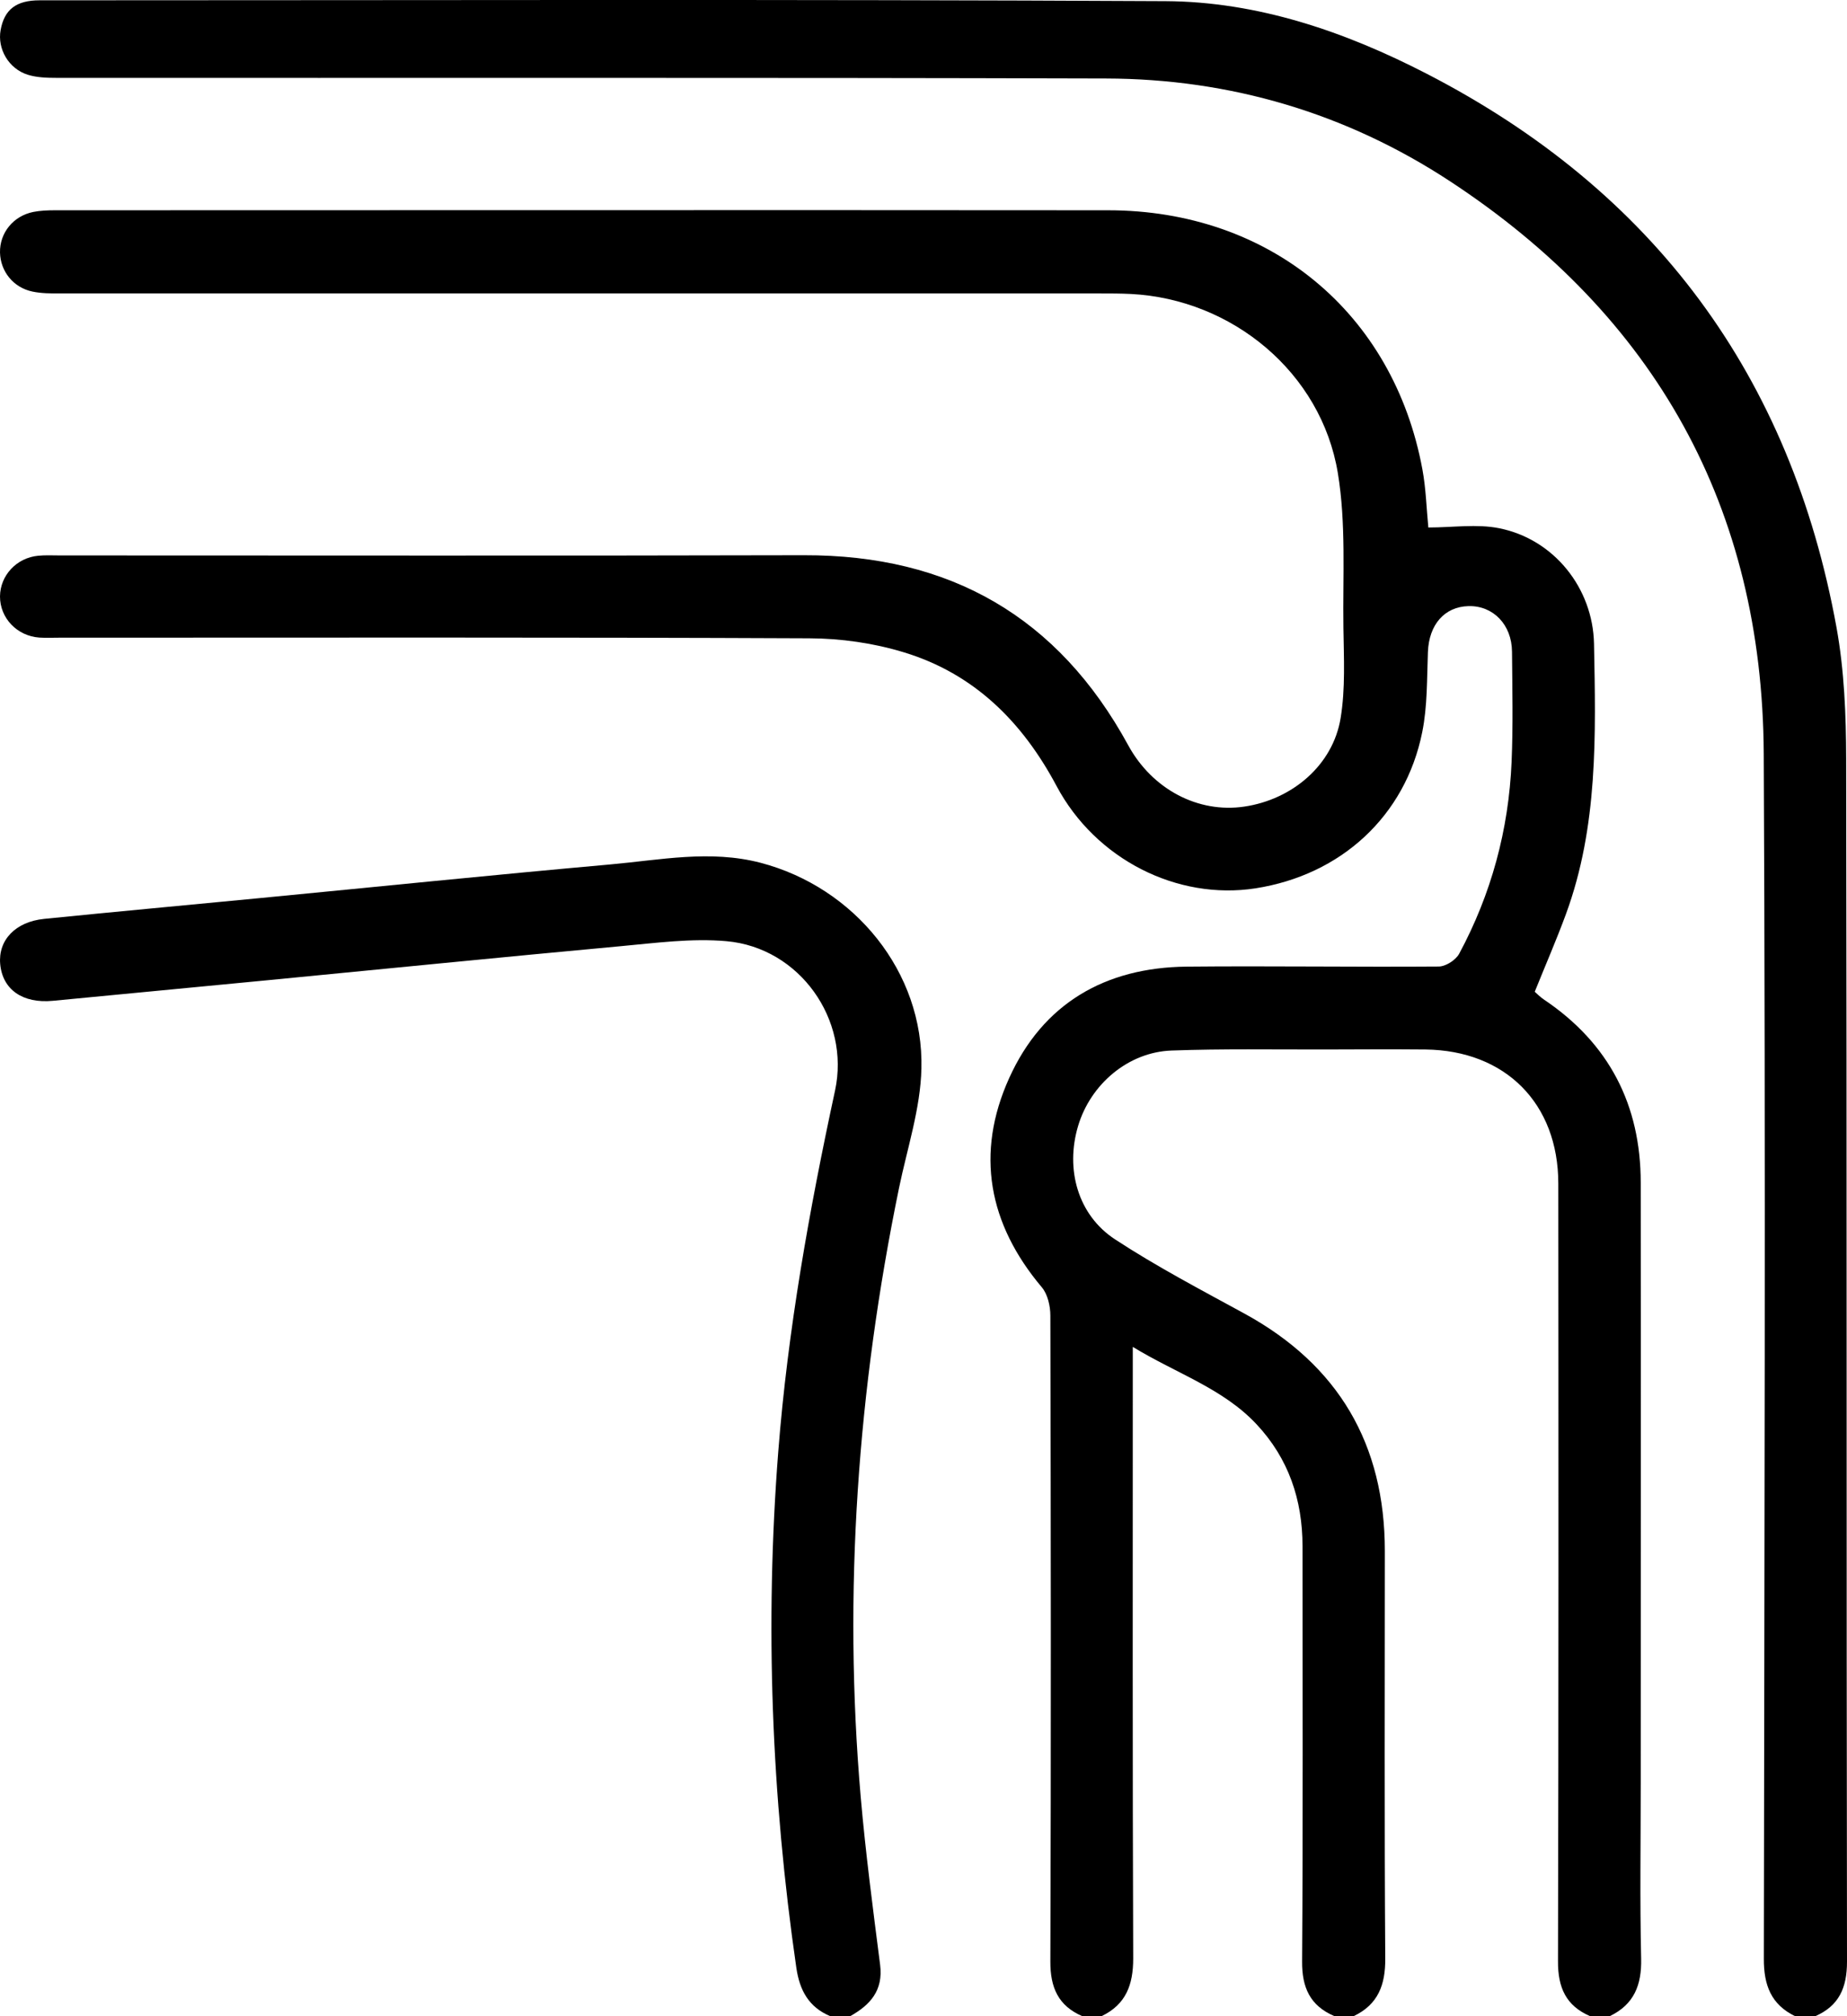
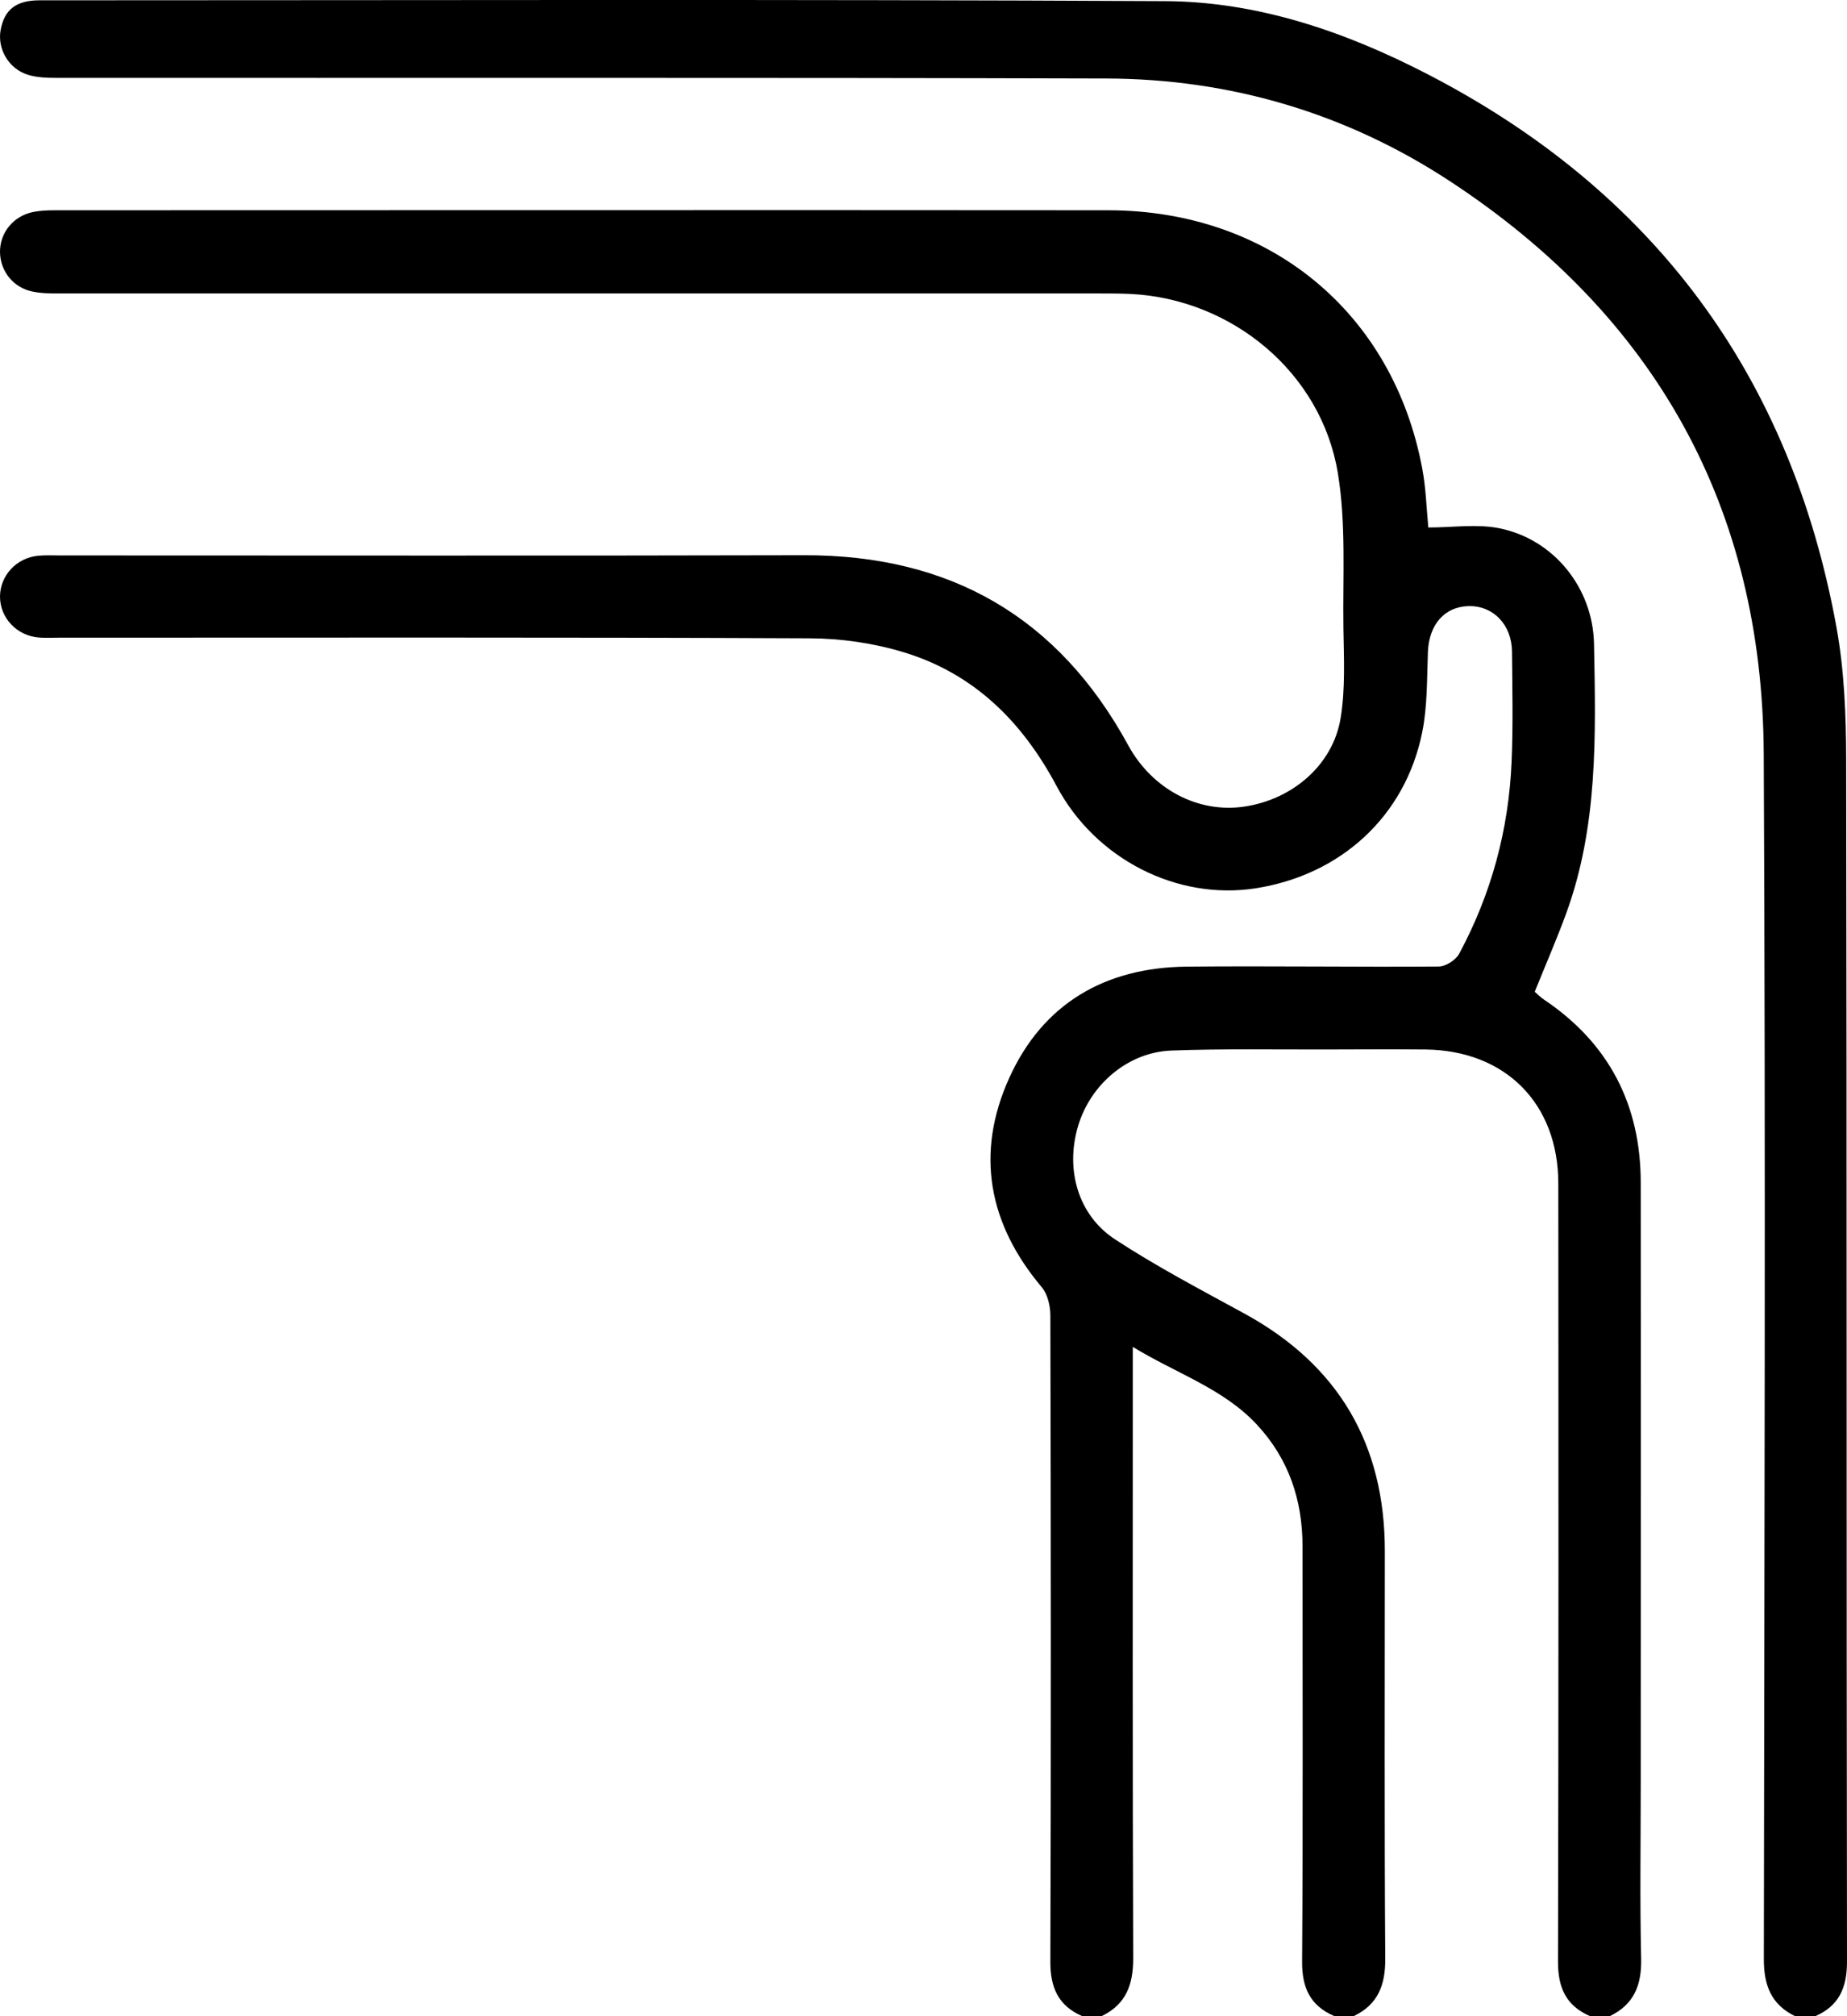
<svg xmlns="http://www.w3.org/2000/svg" id="Layer_2" data-name="Layer 2" viewBox="0 0 177.92 194.17">
  <g id="Layer_1-2" data-name="Layer 1">
    <g>
      <path d="m104.27,194.17c-2.32-1-3.1-2.75-3.09-5.27.07-20.73.05-41.46,0-62.2,0-.93-.26-2.07-.83-2.74-5.14-6.1-6.41-12.89-3.14-20.13,3.25-7.2,9.26-10.66,17.1-10.74,8.09-.08,16.18.05,24.27-.01.68,0,1.65-.62,1.98-1.23,3.1-5.76,4.77-11.94,5.05-18.47.15-3.53.07-7.08.04-10.62-.02-2.61-1.82-4.45-4.19-4.39-2.33.06-3.81,1.8-3.91,4.42-.1,2.58-.04,5.22-.55,7.73-1.63,8.08-7.83,13.75-16.07,15.03-7.52,1.16-15.39-2.78-19.16-9.87-3.3-6.19-7.95-10.81-14.7-12.86-2.91-.89-6.07-1.34-9.12-1.35-24.09-.11-48.17-.06-72.26-.06-.63,0-1.27.03-1.9-.01C1.64,61.25-.01,59.52,0,57.43c.02-2.01,1.59-3.71,3.67-3.91.69-.07,1.39-.03,2.08-.03,23.9,0,47.79.04,71.69-.02,14.06-.04,24.49,5.93,31.24,18.3,2.33,4.27,6.76,6.56,11.17,5.91,4.65-.68,8.55-4.01,9.29-8.52.47-2.84.31-5.8.27-8.7-.07-4.98.27-10.05-.54-14.92-1.6-9.65-10.16-16.73-19.93-17.23-1.01-.05-2.02-.05-3.03-.05-33.38,0-66.76,0-100.14,0-.88,0-1.78,0-2.64-.18C1.29,27.7.04,26.14,0,24.31c-.03-1.89,1.28-3.51,3.21-3.9.67-.13,1.38-.16,2.07-.16,33.82,0,67.65-.03,101.47,0,15.56.01,27.48,9.86,30.27,24.96.34,1.84.39,3.73.57,5.59,2.36,0,4.67-.36,6.82.07,5.27,1.05,9.03,5.75,9.14,11.12.17,8.78.4,17.59-2.7,26.03-.91,2.48-1.97,4.91-3.01,7.49.25.22.55.53.9.76,6.26,4.21,9.31,10.14,9.31,17.63.02,19.28,0,38.56,0,57.84,0,5.63-.09,11.25.04,16.88.06,2.55-.69,4.42-3.02,5.54h-1.9c-2.32-1-3.1-2.75-3.09-5.27.06-24.97.05-49.93.03-74.9,0-7.73-5.1-12.83-12.8-12.92-3.22-.03-6.45-.01-9.67,0-4.93.01-9.87-.08-14.79.1-4.17.15-7.8,3.24-9,7.27-1.24,4.16-.03,8.57,3.57,10.92,4,2.62,8.26,4.85,12.47,7.15,9.05,4.95,13.51,12.58,13.51,22.85,0,13.08-.05,26.17.04,39.25.02,2.54-.69,4.42-3.02,5.54h-1.9c-2.32-1-3.11-2.74-3.09-5.26.09-13.33.04-26.65.04-39.98,0-4.47-1.34-8.45-4.43-11.75-3.23-3.45-7.69-4.87-11.92-7.45v2.63c0,18.76-.03,37.51.04,56.27,0,2.54-.7,4.41-3.02,5.54h-1.9Z" />
-       <path d="m172.93,194.17c-2.33-1.13-3.03-3-3.02-5.54.05-38.68.18-77.35-.01-116.03-.12-23.71-10.43-42.16-30.23-55.15-10-6.56-21.17-9.86-33.13-9.89-33.69-.1-67.38-.04-101.07-.06-.93,0-1.92-.03-2.79-.3C.82,6.62-.27,4.69.06,2.89.42.91,1.57.03,3.81.03c36.15,0,72.31-.11,108.46.08,8.89.05,17.29,2.93,25.16,6.99,21.89,11.28,35.08,29.12,39.48,53.33.75,4.14.92,8.42.93,12.64.07,38.61.02,77.22.08,115.84,0,2.52-.77,4.27-3.09,5.27h-1.9Z" />
-       <path d="m79.99,194.17c-2.07-.87-2.96-2.47-3.28-4.67-2.39-16.51-3.04-33.06-1.74-49.71.92-11.74,2.99-23.28,5.47-34.77,1.47-6.83-3.41-13.75-10.45-14.38-3.36-.3-6.8.17-10.19.48-11.39,1.05-22.76,2.19-34.14,3.29-6.85.66-13.71,1.32-20.56,1.97-2.91.28-4.85-1.07-5.08-3.53-.21-2.3,1.45-4.08,4.24-4.36,6.85-.69,13.71-1.32,20.56-1.98,11.32-1.09,22.63-2.25,33.95-3.26,4.82-.43,9.64-1.43,14.5-.16,9.04,2.37,15.72,10.51,15.49,19.82-.09,3.85-1.37,7.68-2.16,11.51-3.98,19.36-5.39,38.89-3.69,58.61.47,5.41,1.18,10.79,1.87,16.18.32,2.49-.97,3.89-2.91,4.97h-1.9Z" />
+       <path d="m172.93,194.17c-2.33-1.13-3.03-3-3.02-5.54.05-38.68.18-77.35-.01-116.03-.12-23.71-10.43-42.16-30.23-55.15-10-6.56-21.17-9.86-33.13-9.89-33.69-.1-67.38-.04-101.07-.06-.93,0-1.92-.03-2.79-.3C.82,6.62-.27,4.69.06,2.89.42.91,1.57.03,3.81.03c36.15,0,72.31-.11,108.46.08,8.89.05,17.29,2.93,25.16,6.99,21.89,11.28,35.08,29.12,39.48,53.33.75,4.14.92,8.42.93,12.64.07,38.61.02,77.22.08,115.84,0,2.52-.77,4.27-3.09,5.27Z" />
    </g>
  </g>
</svg>